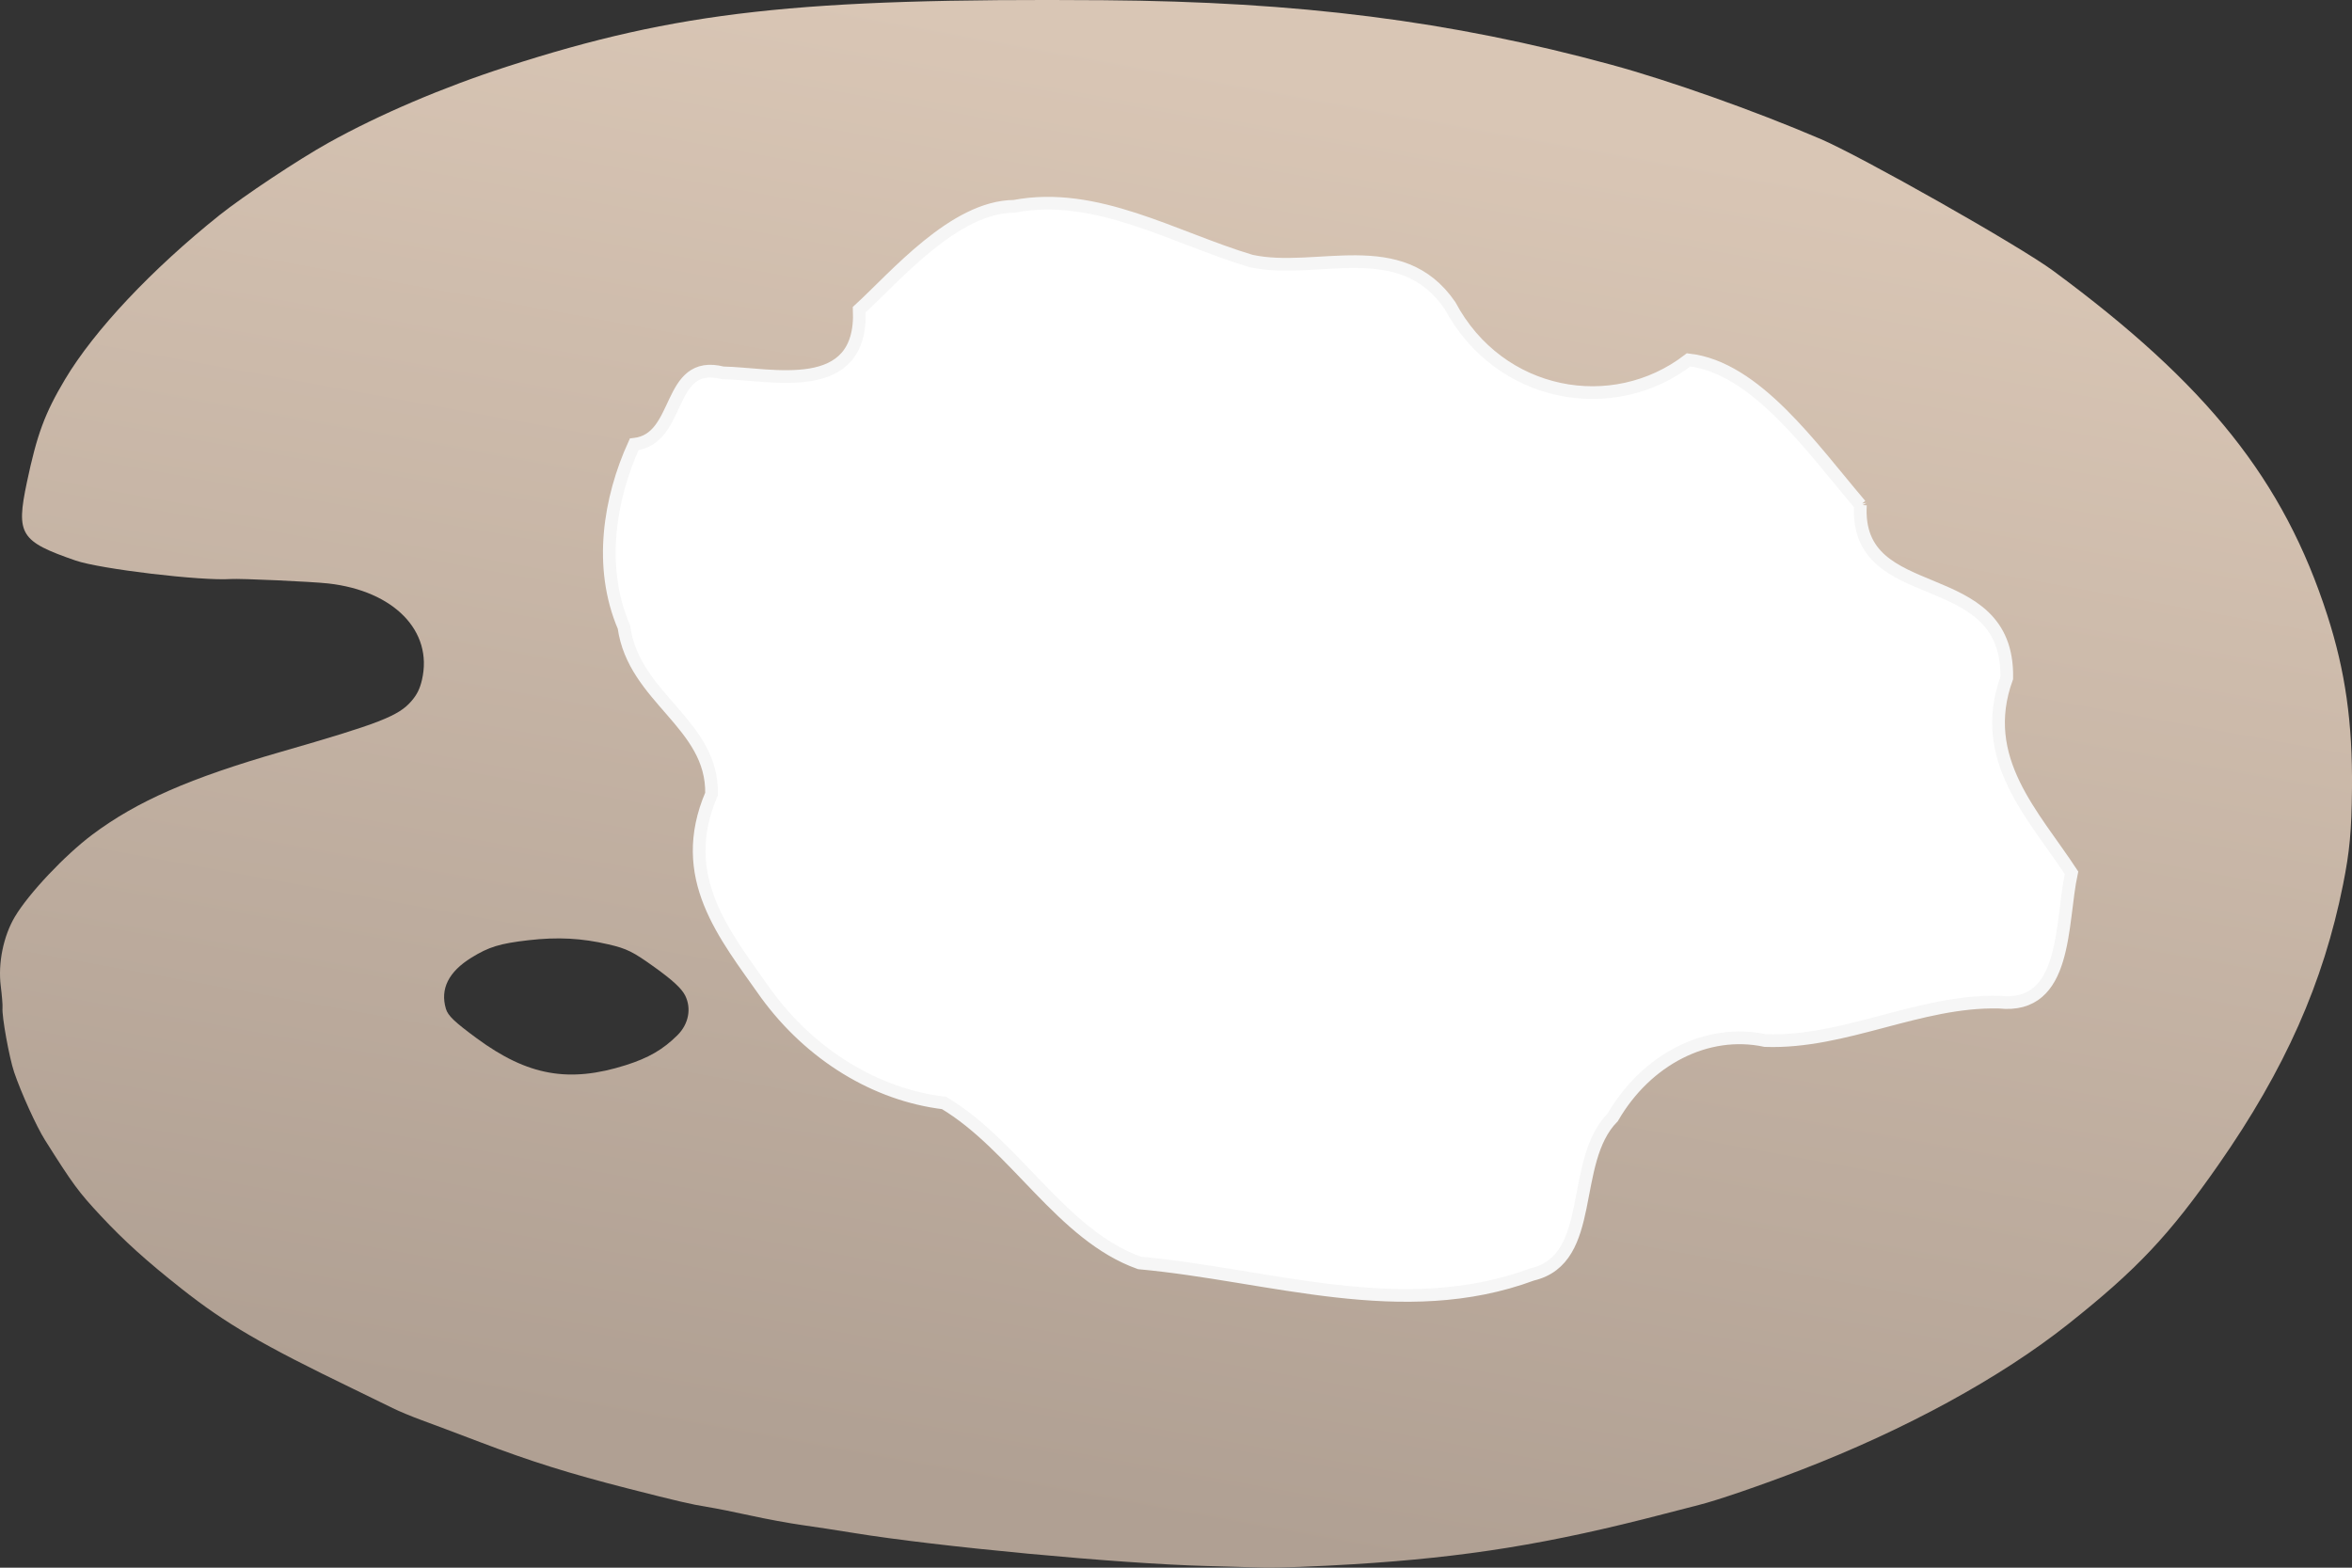
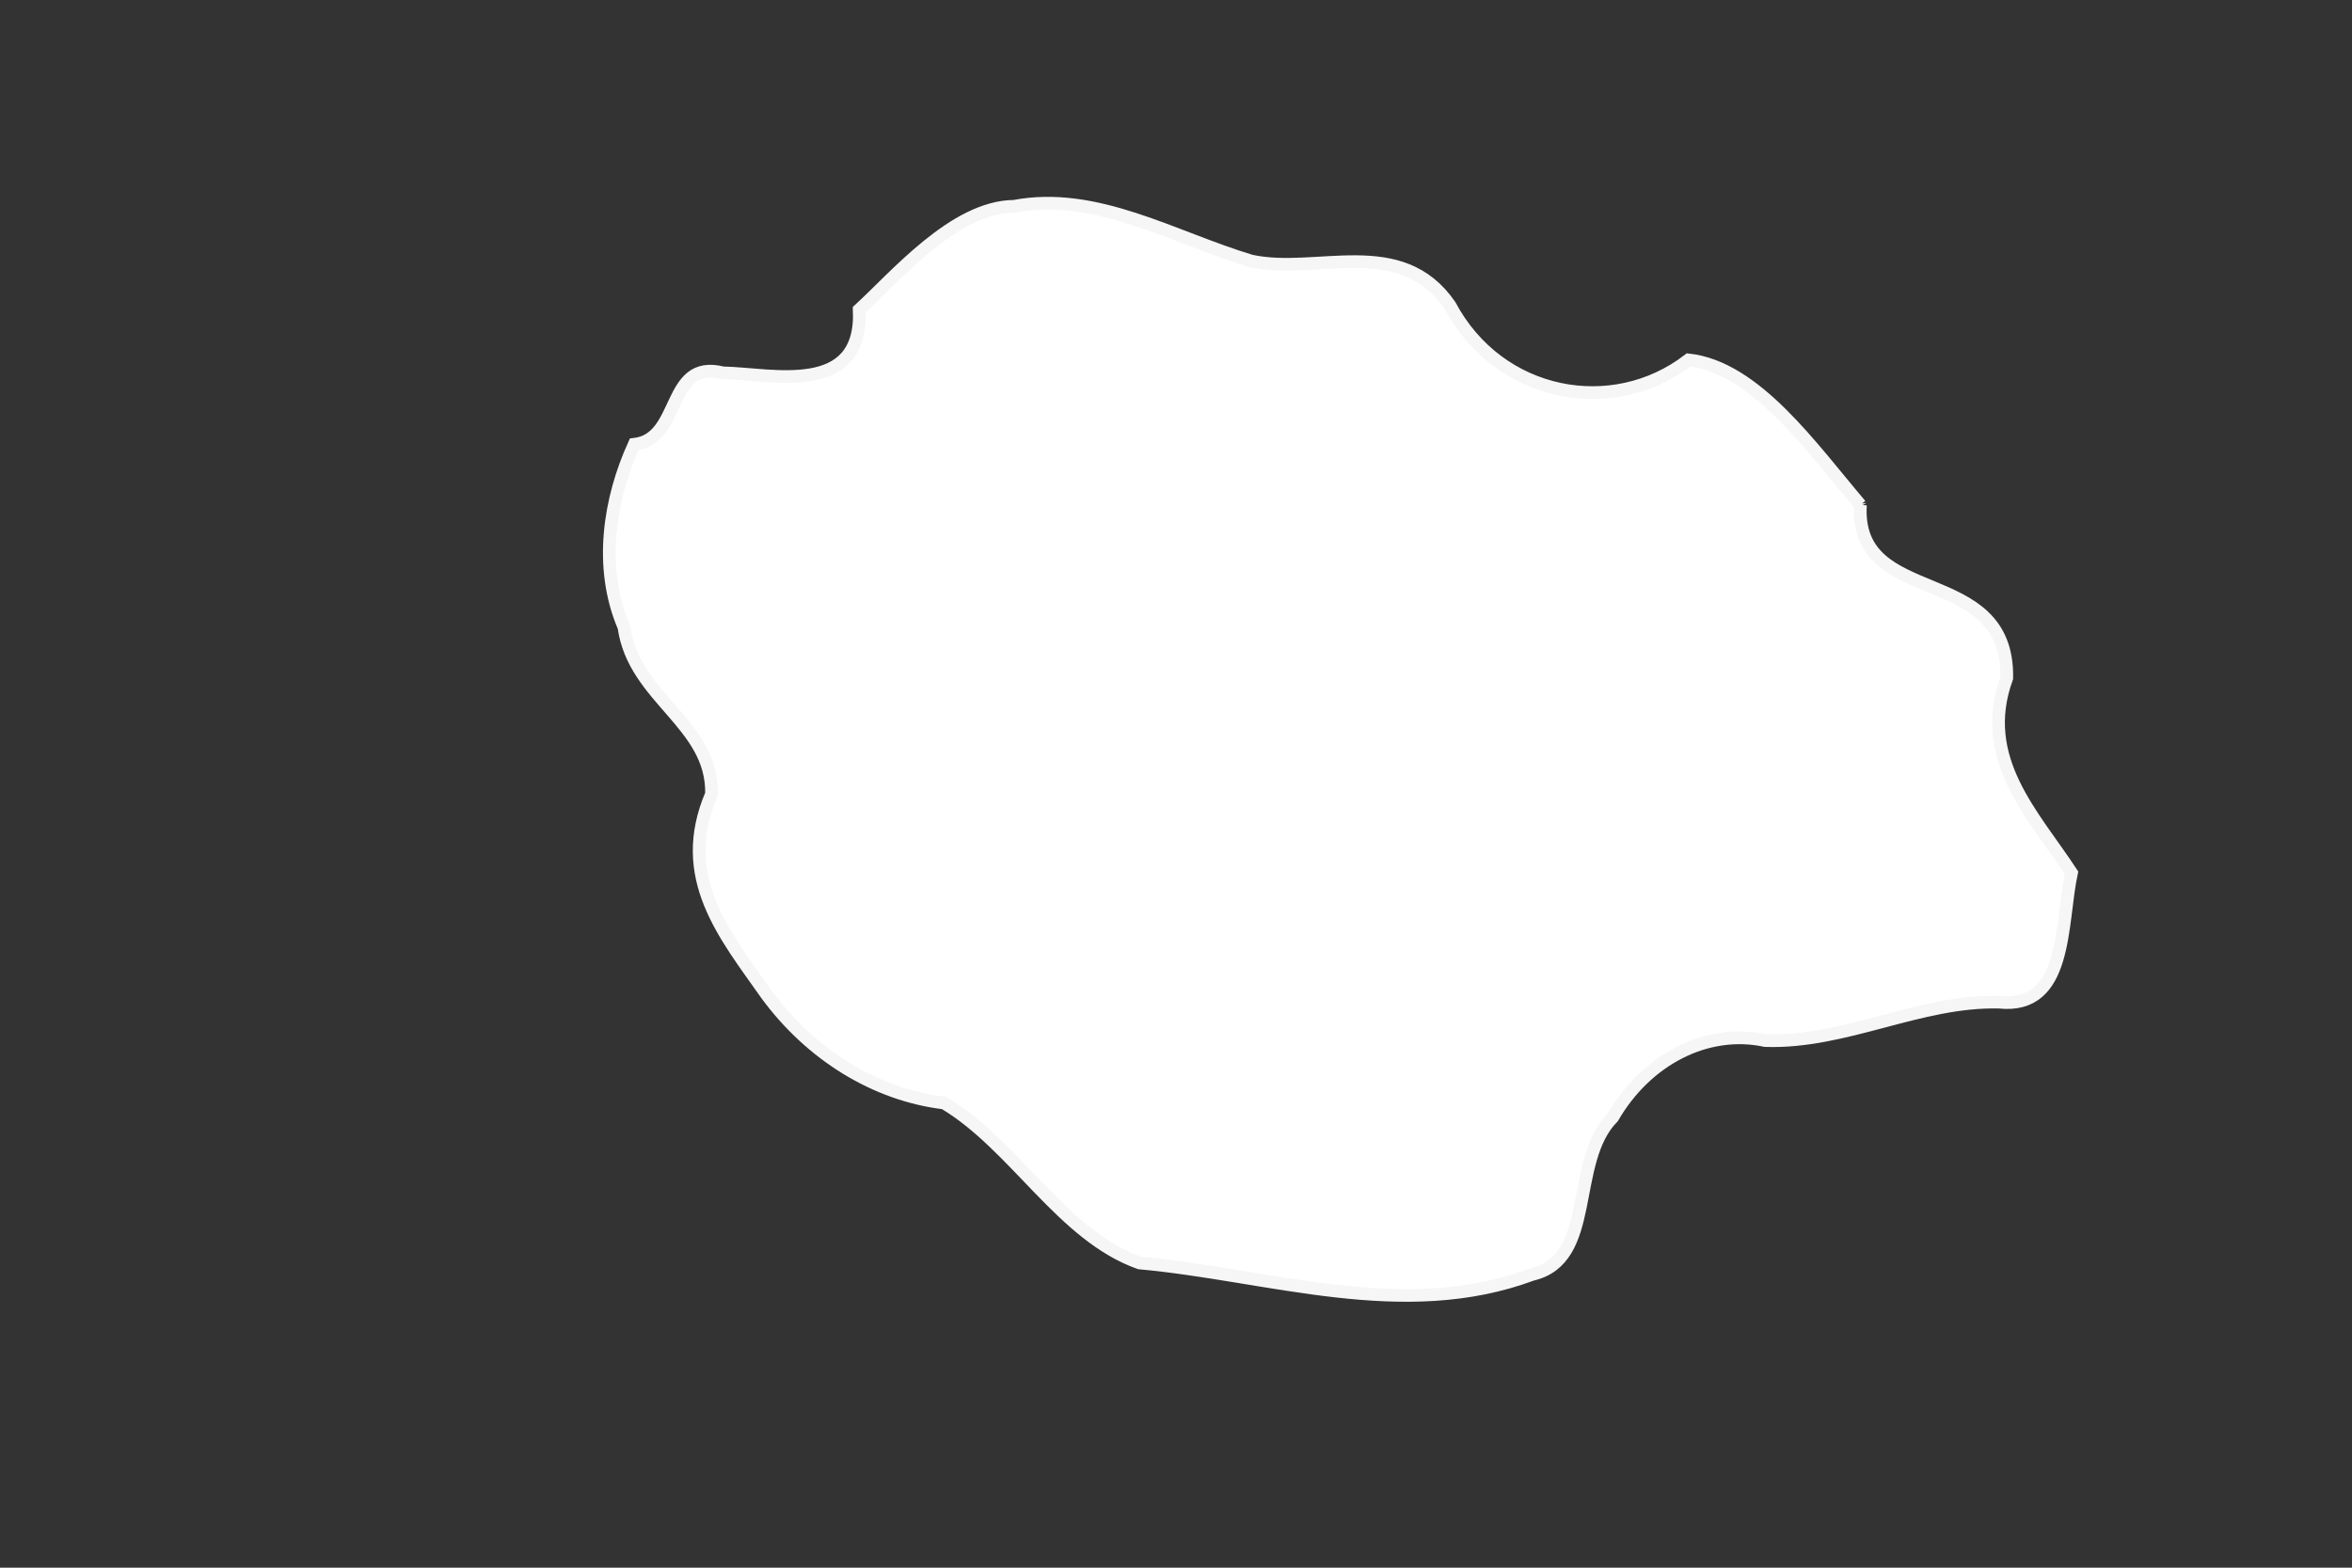
<svg xmlns="http://www.w3.org/2000/svg" xmlns:ns1="http://www.inkscape.org/namespaces/inkscape" xmlns:ns2="http://sodipodi.sourceforge.net/DTD/sodipodi-0.dtd" xmlns:xlink="http://www.w3.org/1999/xlink" ns1:version="0.48.4 r9939" version="1.1" id="svg2" height="100" width="150" ns2:docname="New document 1">
  <rect width="100%" height="100%" fill="#333333" stroke="none" />
  <ns2:namedview id="base" pagecolor="#ffffff" bordercolor="#666666" borderopacity="1.0" ns1:pageopacity="0.0" ns1:pageshadow="2" ns1:zoom="3.959798" ns1:cx="31.940385" ns1:cy="60.3063" ns1:document-units="px" ns1:current-layer="layer1" showgrid="false" ns1:window-width="1600" ns1:window-height="875" ns1:window-x="0" ns1:window-y="0" ns1:window-maximized="1" fit-margin-top="0" fit-margin-left="0" fit-margin-right="0" fit-margin-bottom="0" />
  <defs id="defs4">
    <linearGradient id="linearGradient3924">
      <stop style="stop-color:#d9c6b5;stop-opacity:1;" offset="0" id="stop3926" />
      <stop style="stop-color:#b0a093;stop-opacity:1;" offset="1" id="stop3928" />
    </linearGradient>
    <linearGradient ns1:collect="always" xlink:href="#linearGradient3924" id="linearGradient3930" x1="-1189.82" y1="522.641" x2="-1231.816" y2="945.498" gradientUnits="userSpaceOnUse" />
    <linearGradient ns1:collect="always" xlink:href="#linearGradient3924" id="linearGradient3960" gradientUnits="userSpaceOnUse" x1="-1189.82" y1="522.641" x2="-1231.816" y2="945.498" />
    <linearGradient ns1:collect="always" xlink:href="#linearGradient3924" id="linearGradient3964" gradientUnits="userSpaceOnUse" x1="-1189.82" y1="522.641" x2="-1231.816" y2="945.498" gradientTransform="matrix(0.12,0,0,0.22,-1608.627,750.326)" />
  </defs>
  <g id="layer1" ns1:groupmode="layer" ns1:label="Layer 1" transform="translate(1826.963,-861.623)">
-     <path ns1:connector-curvature="0" id="path2998" d="m -1710.92,870.461 c -4.145,-1.775 -9.566,-3.696 -13.27,-4.706 -10.288,-2.805 -19.952,-4.026 -32.379,-4.118 -19.48,-0.144 -27.177,0.717 -38.063,4.236 -4.065,1.314 -8.129,3.047 -11.37,4.851 -1.914,1.065 -5.436,3.403 -6.957,4.618 -4.327,3.459 -7.994,7.354 -9.859,10.483 -1.291,2.167 -1.788,3.509 -2.434,6.581 -0.696,3.311 -0.423,3.75 3.114,4.974 1.56,0.539 8.019,1.31 9.89,1.178 0.6,-0.042 5.168,0.165 6.219,0.283 4.183,0.468 6.697,3.035 5.978,6.145 -0.134,0.577 -0.315,0.943 -0.675,1.361 -0.819,0.95 -2.05,1.429 -8.311,3.232 -5.811,1.674 -9.18,3.15 -12.019,5.269 -1.754,1.31 -4.076,3.768 -4.96,5.256 -0.728,1.224 -1.082,2.959 -0.899,4.41 0.076,0.602 0.127,1.23 0.112,1.395 -0.048,0.545 0.429,3.184 0.744,4.112 0.447,1.316 1.418,3.455 1.965,4.323 1.768,2.807 2.143,3.318 3.543,4.818 1.51,1.618 2.928,2.899 5.17,4.669 2.823,2.228 5.124,3.571 10.976,6.399 0.977,0.472 2.095,1.018 2.483,1.212 0.389,0.194 1.225,0.543 1.859,0.774 0.635,0.232 2.301,0.858 3.704,1.393 3.22,1.227 5.717,2.011 9.468,2.969 3.127,0.799 4.038,1.011 5.012,1.166 0.541,0.086 1.788,0.334 2.773,0.552 0.986,0.218 2.464,0.491 3.285,0.606 0.821,0.115 2.294,0.341 3.274,0.501 5.338,0.874 16.91,1.962 22.482,2.111 1.183,0.032 2.84,0.078 3.68,0.103 0.841,0.025 3.415,-0.071 5.722,-0.213 7.206,-0.444 12.516,-1.304 19.83,-3.211 0.911,-0.238 1.914,-0.497 2.23,-0.575 1.151,-0.288 3.942,-1.245 6.482,-2.224 6.67,-2.57 12.747,-5.889 17.06,-9.312 4.381,-3.477 6.445,-5.668 9.579,-10.159 4.247,-6.084 6.695,-11.612 7.949,-17.878 0.421,-2.104 0.543,-3.418 0.569,-6.115 0.04,-4.226 -0.427,-7.499 -1.567,-11.043 -2.781,-8.644 -7.679,-14.754 -17.487,-21.989 -2.17,-1.601 -12.241,-7.301 -14.9,-8.439 0,0 0,0 0,0 m -72.348,54.667 c 0.413,0.826 0.221,1.821 -0.491,2.529 -0.917,0.913 -1.838,1.448 -3.284,1.908 -3.636,1.155 -6.267,0.682 -9.507,-1.701 -1.433,-1.054 -1.845,-1.448 -1.977,-1.89 -0.377,-1.265 0.169,-2.36 1.623,-3.26 1.116,-0.691 1.816,-0.905 3.648,-1.115 1.859,-0.213 3.377,-0.134 5.101,0.267 1.17,0.272 1.554,0.463 2.954,1.469 1.141,0.82 1.709,1.347 1.933,1.794 0,0 0,0 0,0" style="fill:url(#linearGradient3964);fill-opacity:1" />
    <path style="fill:#ffffff;fill-opacity:1;stroke:#f6f6f6;stroke-width:0.81;stroke-linecap:butt;stroke-linejoin:miter;stroke-miterlimit:4;stroke-opacity:1;stroke-dasharray:none" d="m -1708.313,893.835 c -3.09,-3.623 -6.658,-8.771 -10.957,-9.256 -4.821,3.718 -12.083,2.417 -15.225,-3.478 -3.153,-4.578 -8.495,-1.911 -12.688,-2.831 -4.934,-1.48 -9.859,-4.482 -15.102,-3.487 -3.823,0.025 -7.589,4.502 -9.879,6.591 0.254,5.648 -5.642,4.081 -8.699,4.033 -3.624,-0.922 -2.595,4.231 -5.653,4.558 -1.574,3.453 -2.298,7.824 -0.655,11.657 0.629,4.551 5.676,6.157 5.587,10.645 -2.28,5.317 0.84,8.99 3.487,12.76 2.85,3.904 7,6.433 11.346,6.954 4.542,2.713 7.51,8.443 12.457,10.202 8.317,0.758 16.813,3.792 25.046,0.733 4.143,-0.966 2.336,-7.18 5.138,-10.022 2.132,-3.681 5.987,-5.695 9.731,-4.895 5.095,0.175 9.833,-2.577 14.913,-2.451 4.389,0.474 3.913,-5.026 4.614,-8.25 -2.416,-3.685 -6.01,-7.259 -4.129,-12.426 0.136,-7.432 -9.729,-4.354 -9.333,-11.039 z" id="path3951" ns1:connector-curvature="0" />
  </g>
</svg>